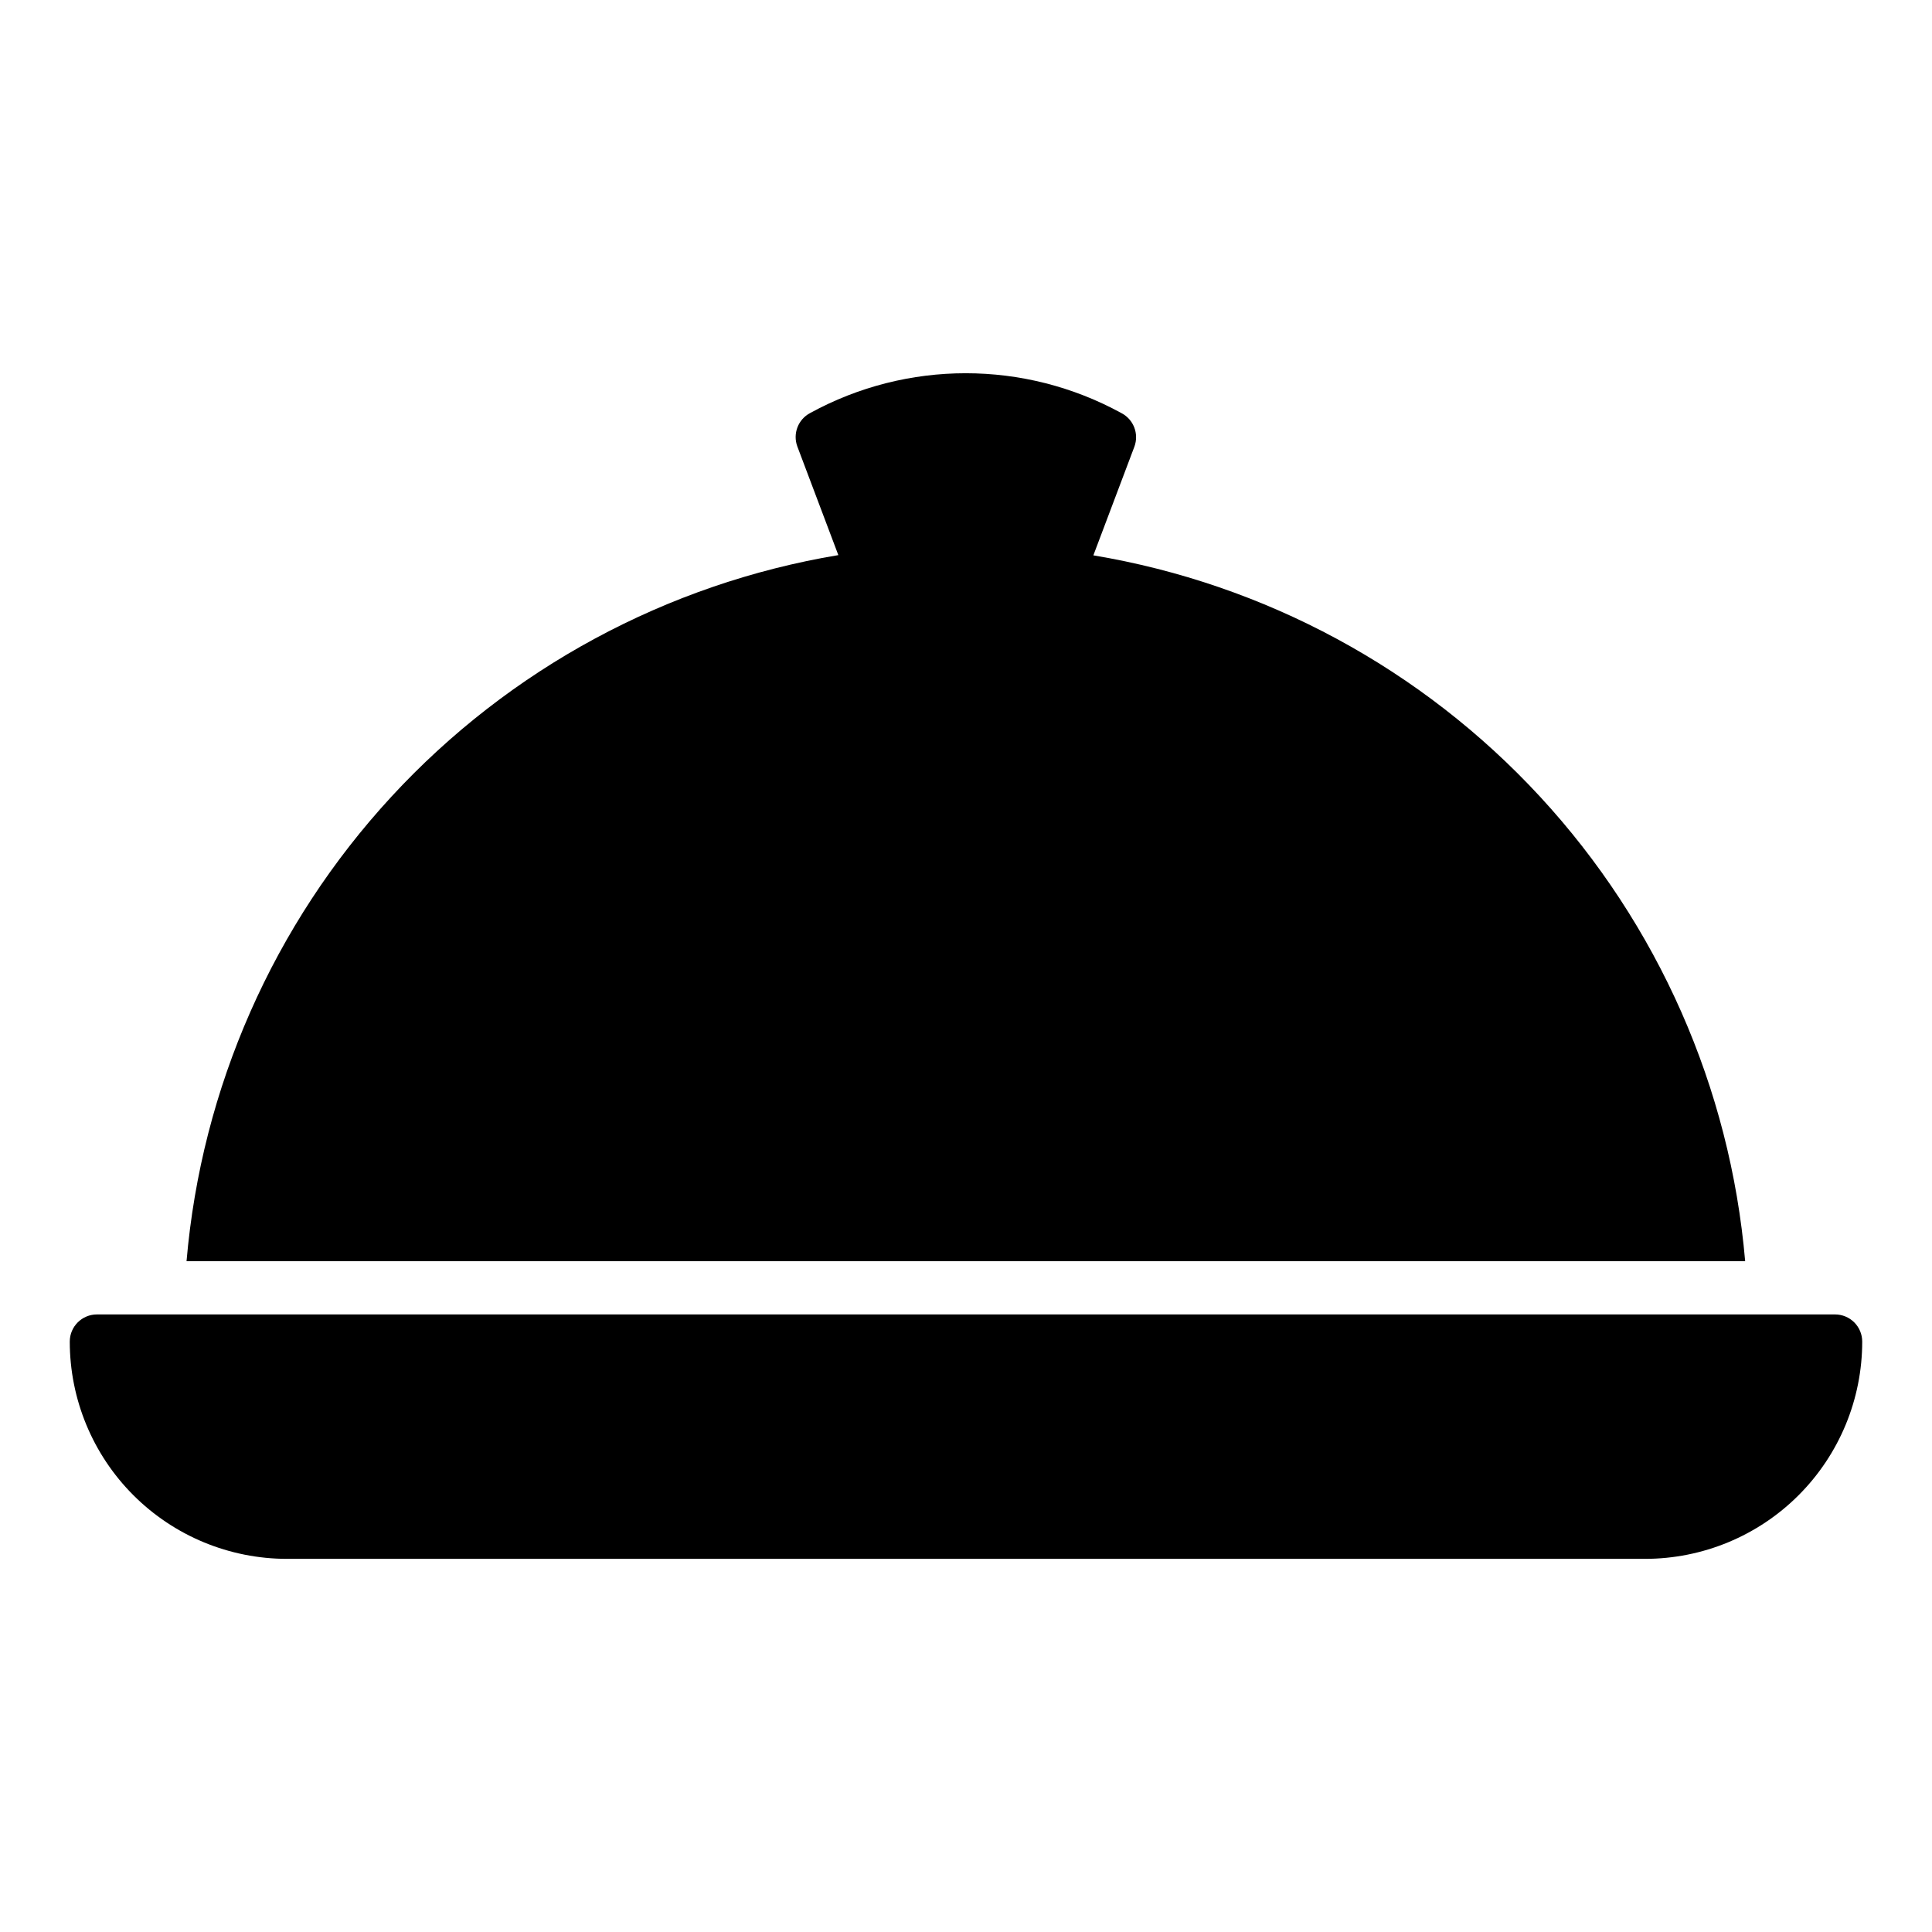
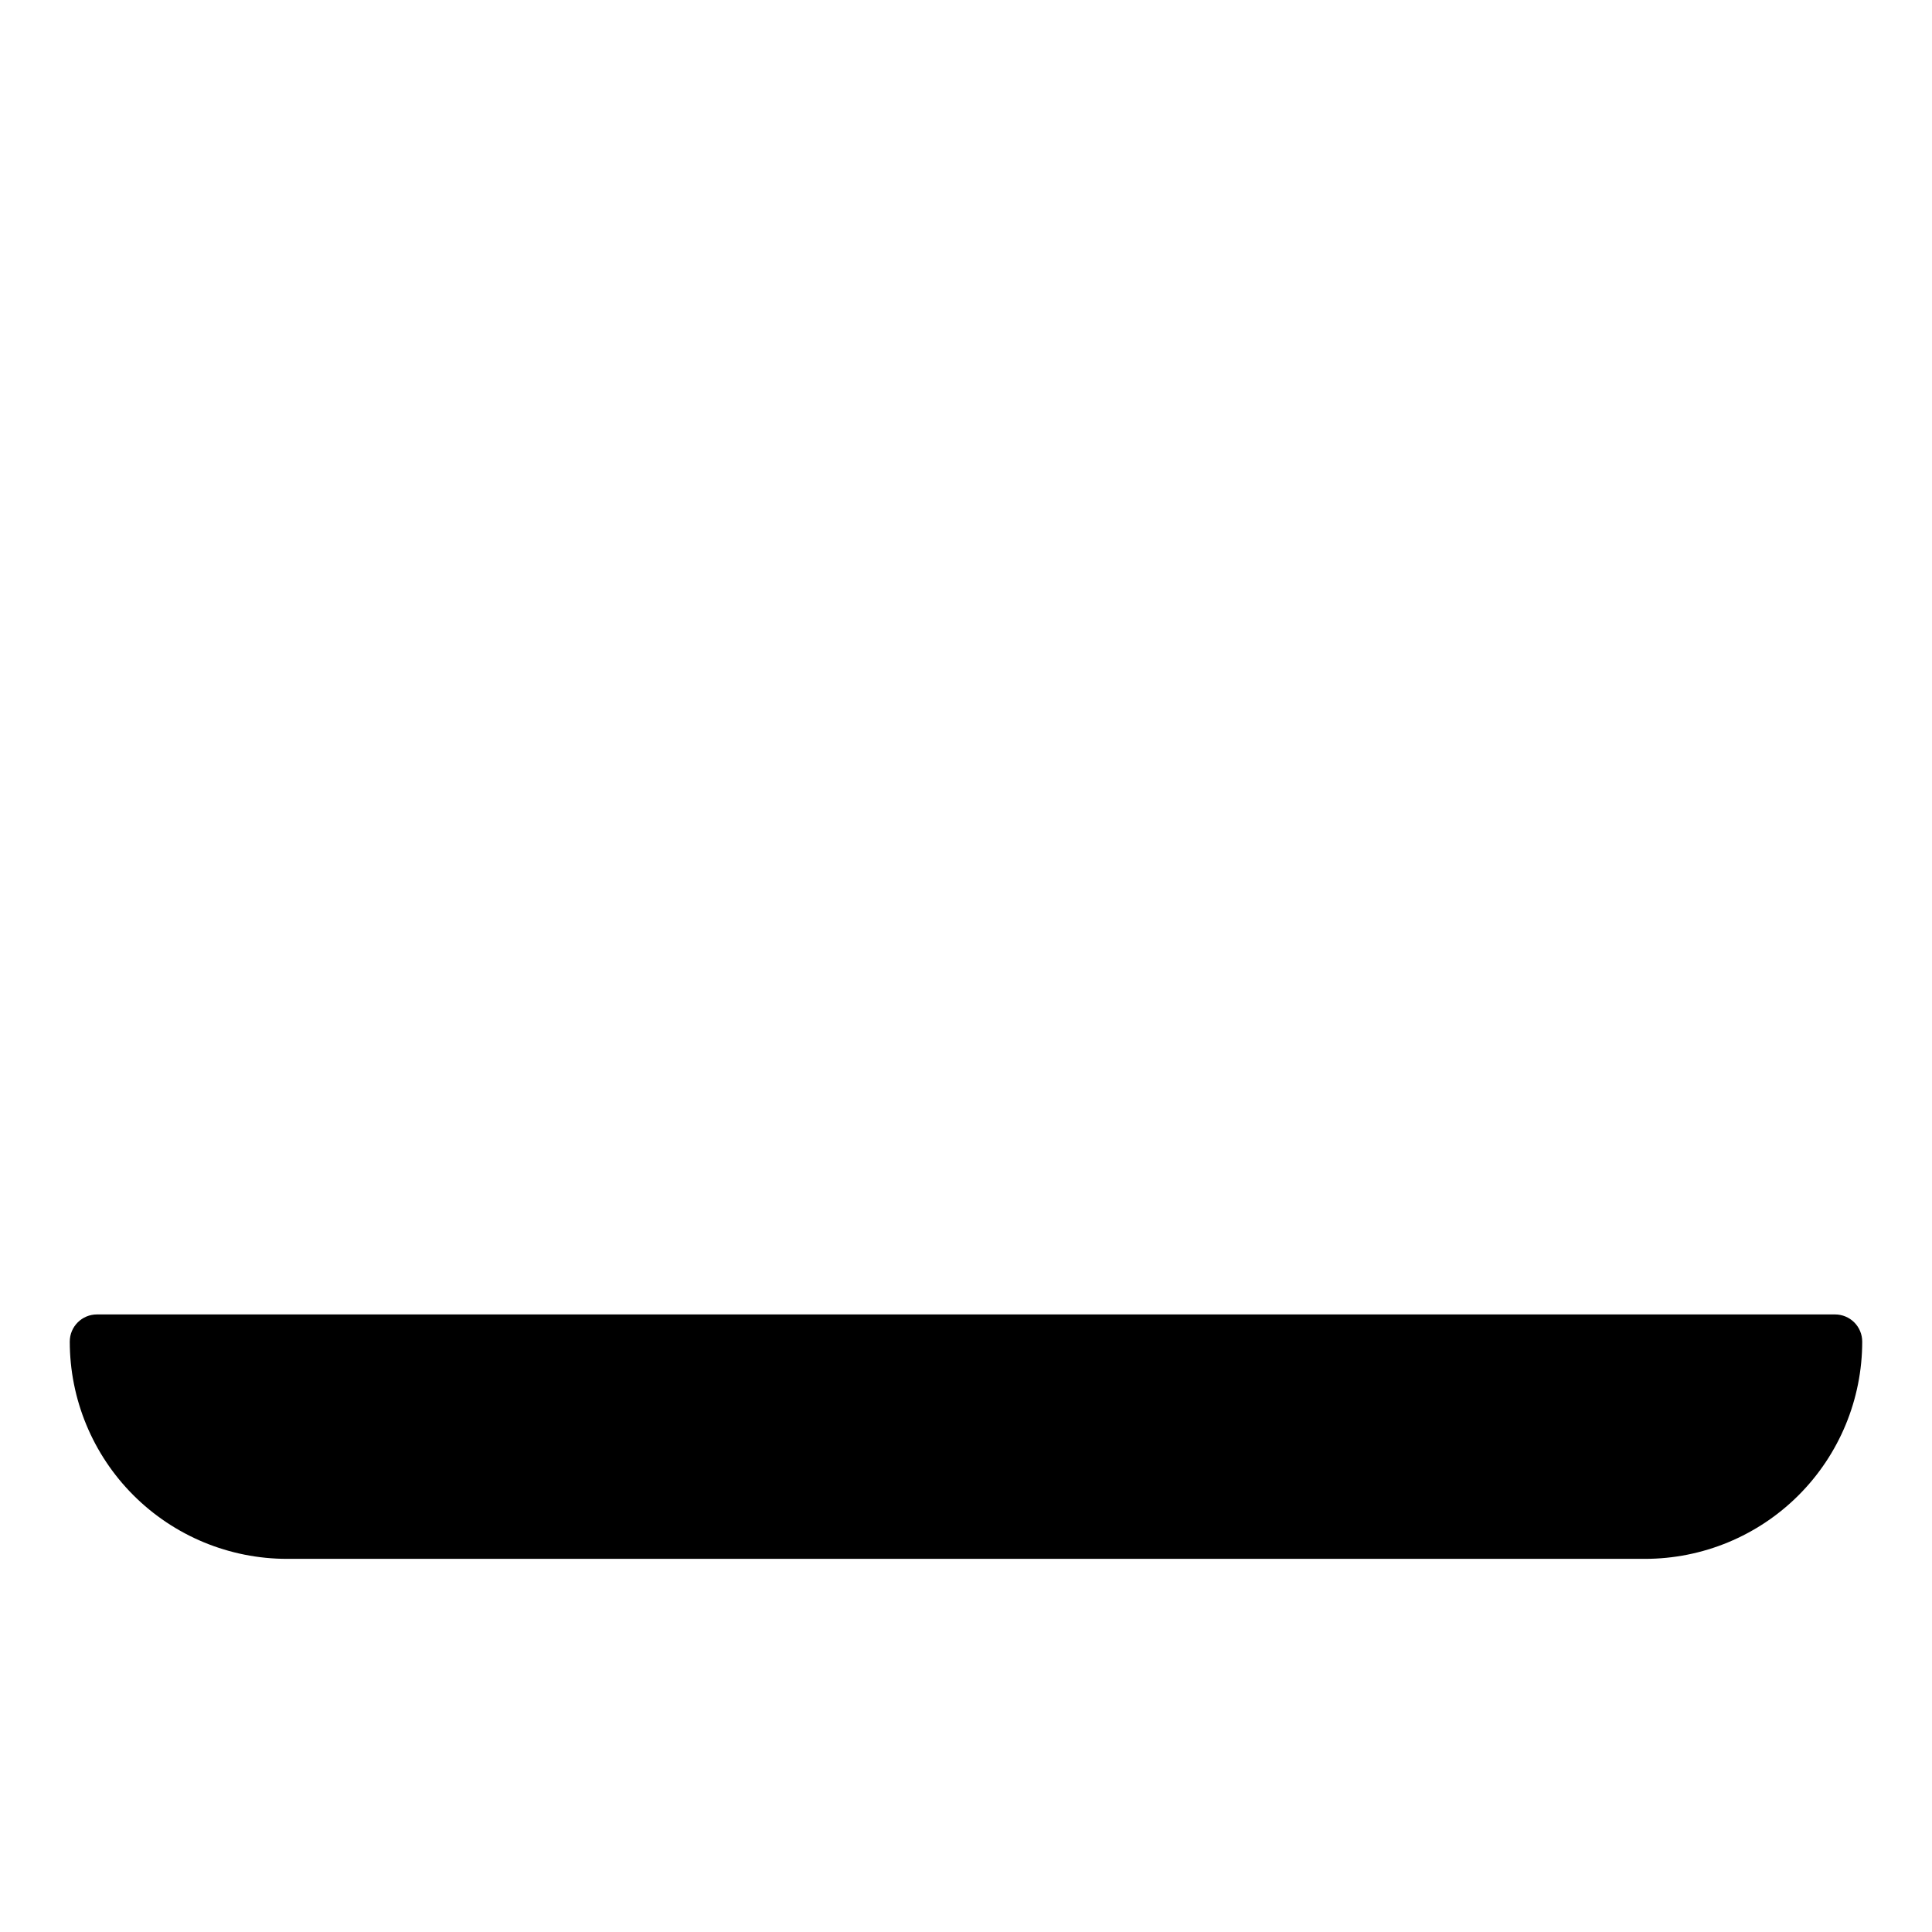
<svg xmlns="http://www.w3.org/2000/svg" fill="#000000" width="800px" height="800px" version="1.1" viewBox="144 144 512 512">
  <g>
-     <path d="m433.75 291.18 10.867-28.789c1.281-3.422-0.207-7.258-3.453-8.926-25.695-14.07-56.789-14.07-82.48 0-3.188 1.688-4.633 5.473-3.383 8.855l10.867 28.789c-45.477 7.594-87.137 30.105-118.41 63.984-31.273 33.883-50.387 77.203-54.324 123.14h413.05c-3.953-45.926-23.074-89.234-54.348-123.1-31.27-33.867-72.922-56.367-118.39-63.961z" />
    <path d="m630.31 492.34h-460.62c-3.977 0-7.199 3.223-7.199 7.195 0 15.273 6.066 29.918 16.863 40.715 10.801 10.801 25.445 16.863 40.715 16.863h359.86c15.273 0 29.918-6.062 40.715-16.863 10.797-10.797 16.863-25.441 16.863-40.715 0-1.906-0.758-3.738-2.106-5.086-1.352-1.352-3.184-2.109-5.09-2.109z" />
  </g>
</svg>